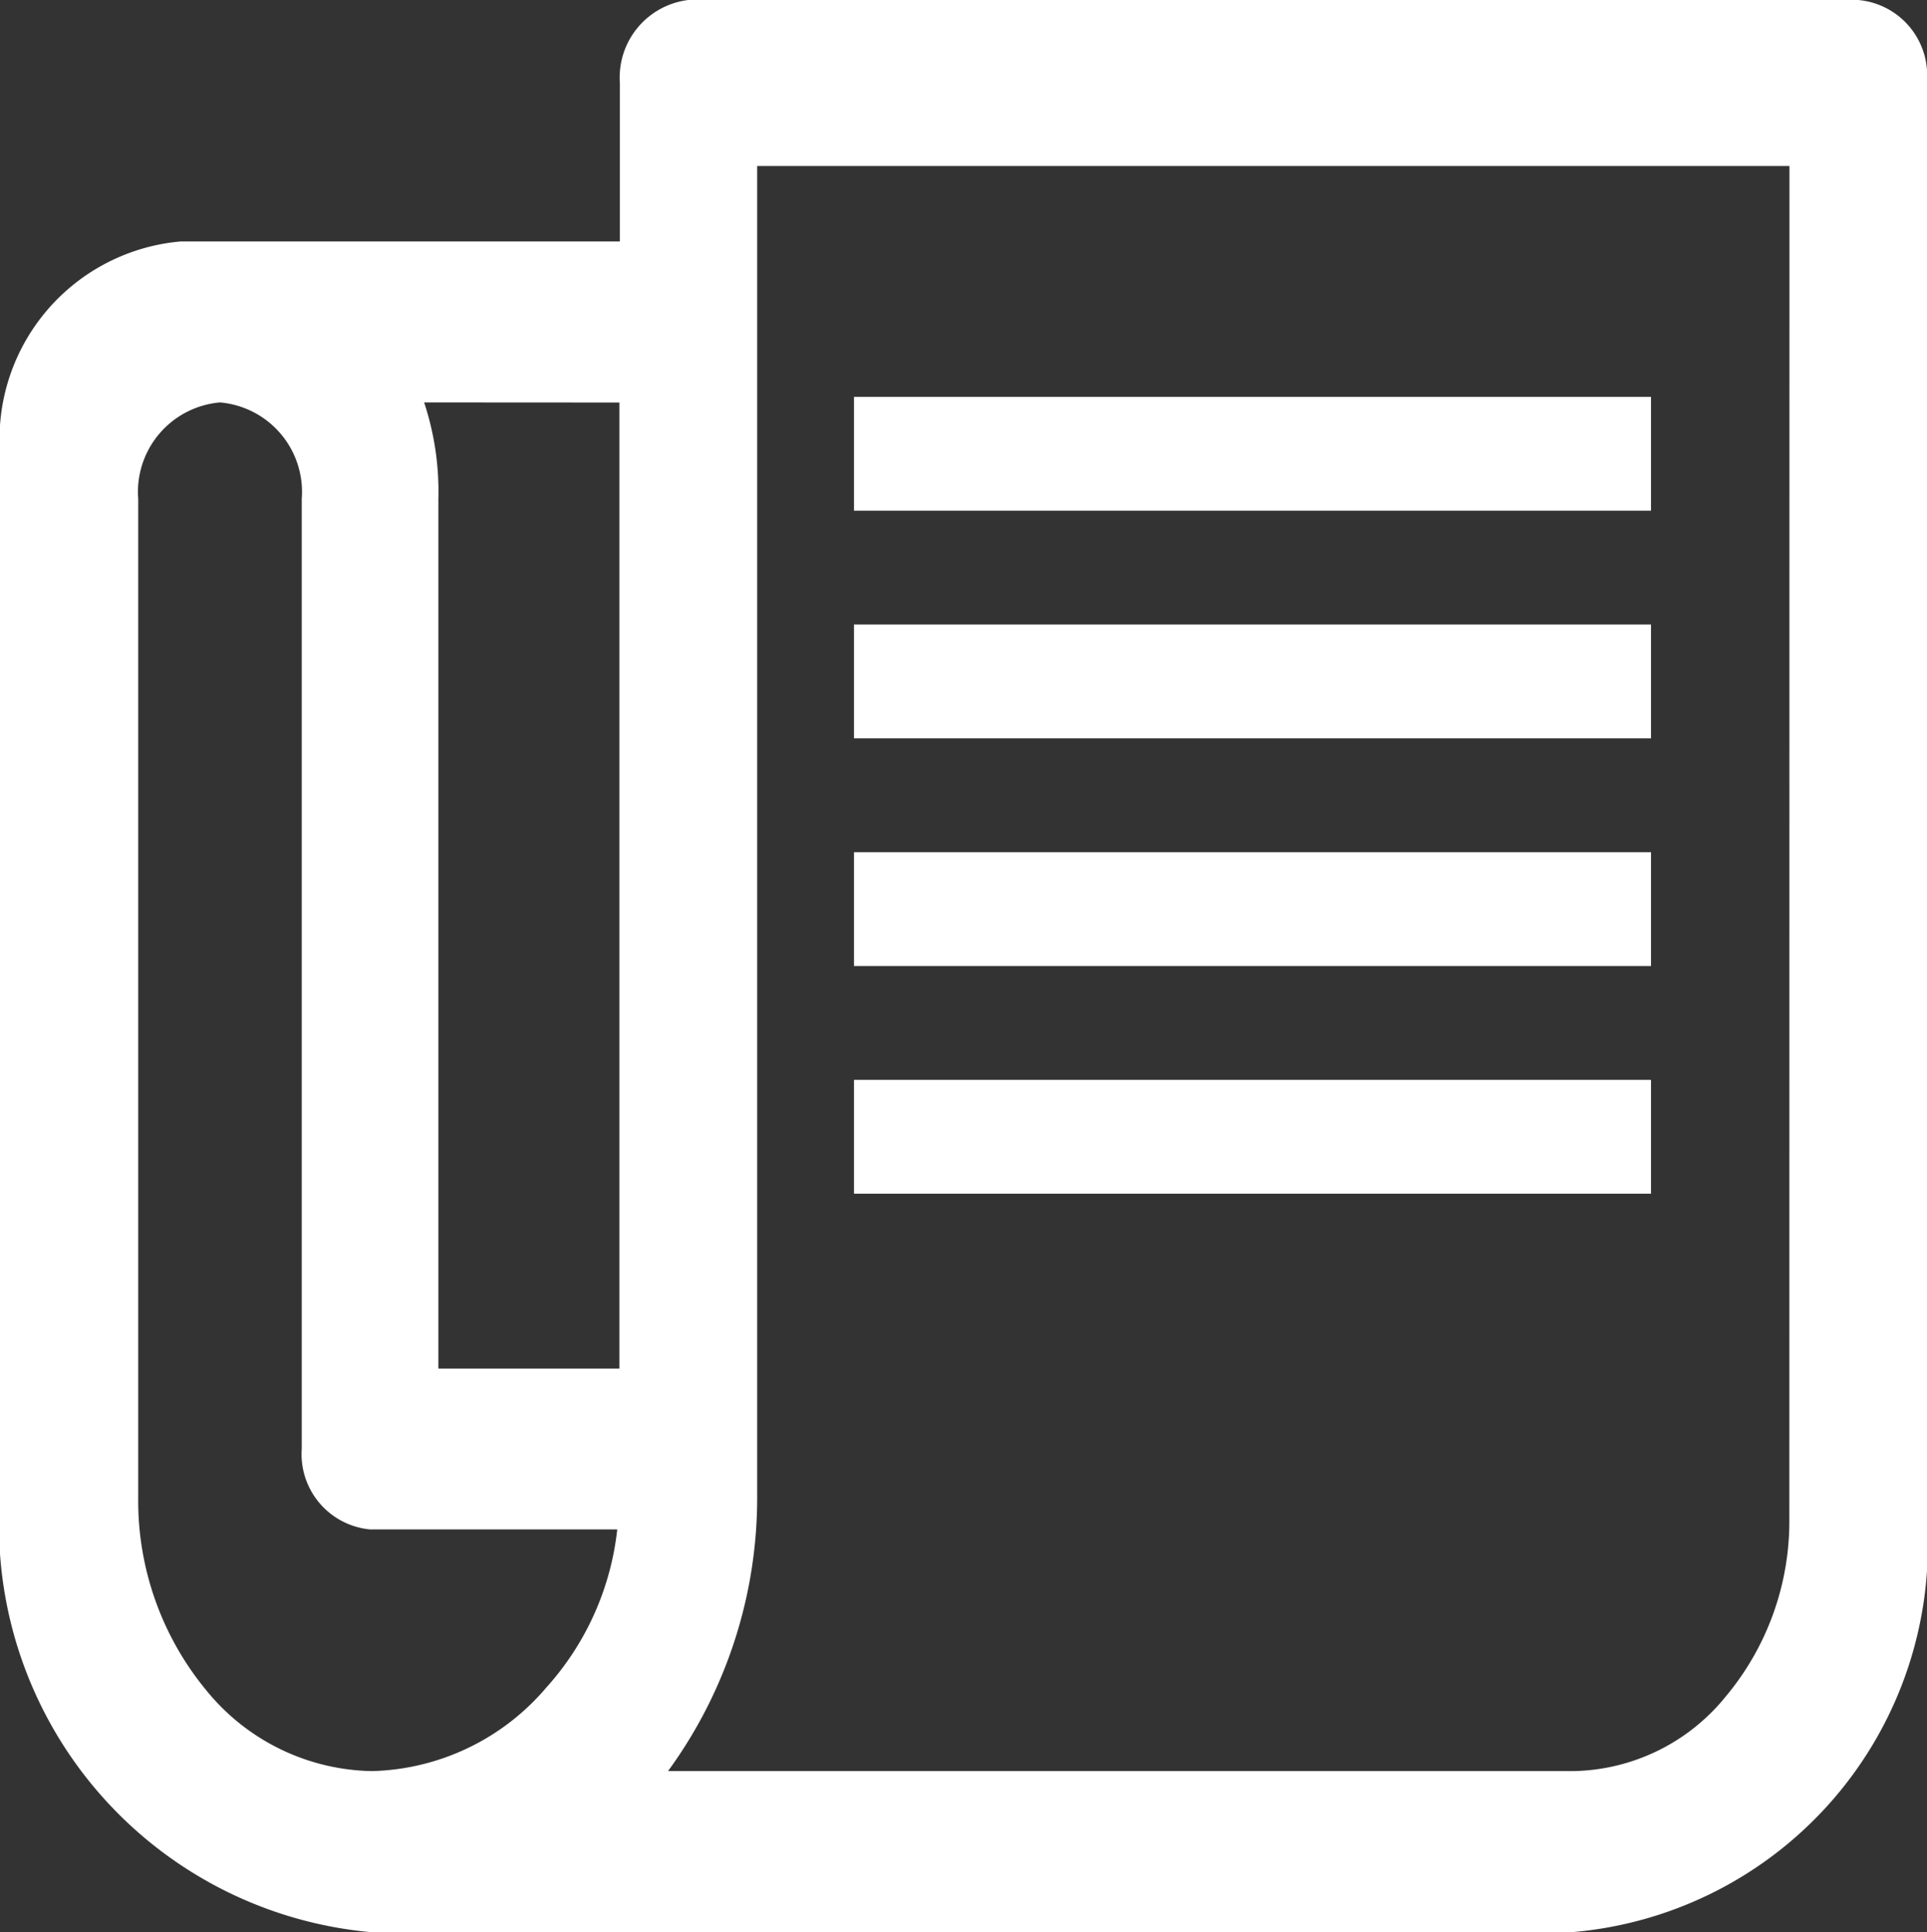
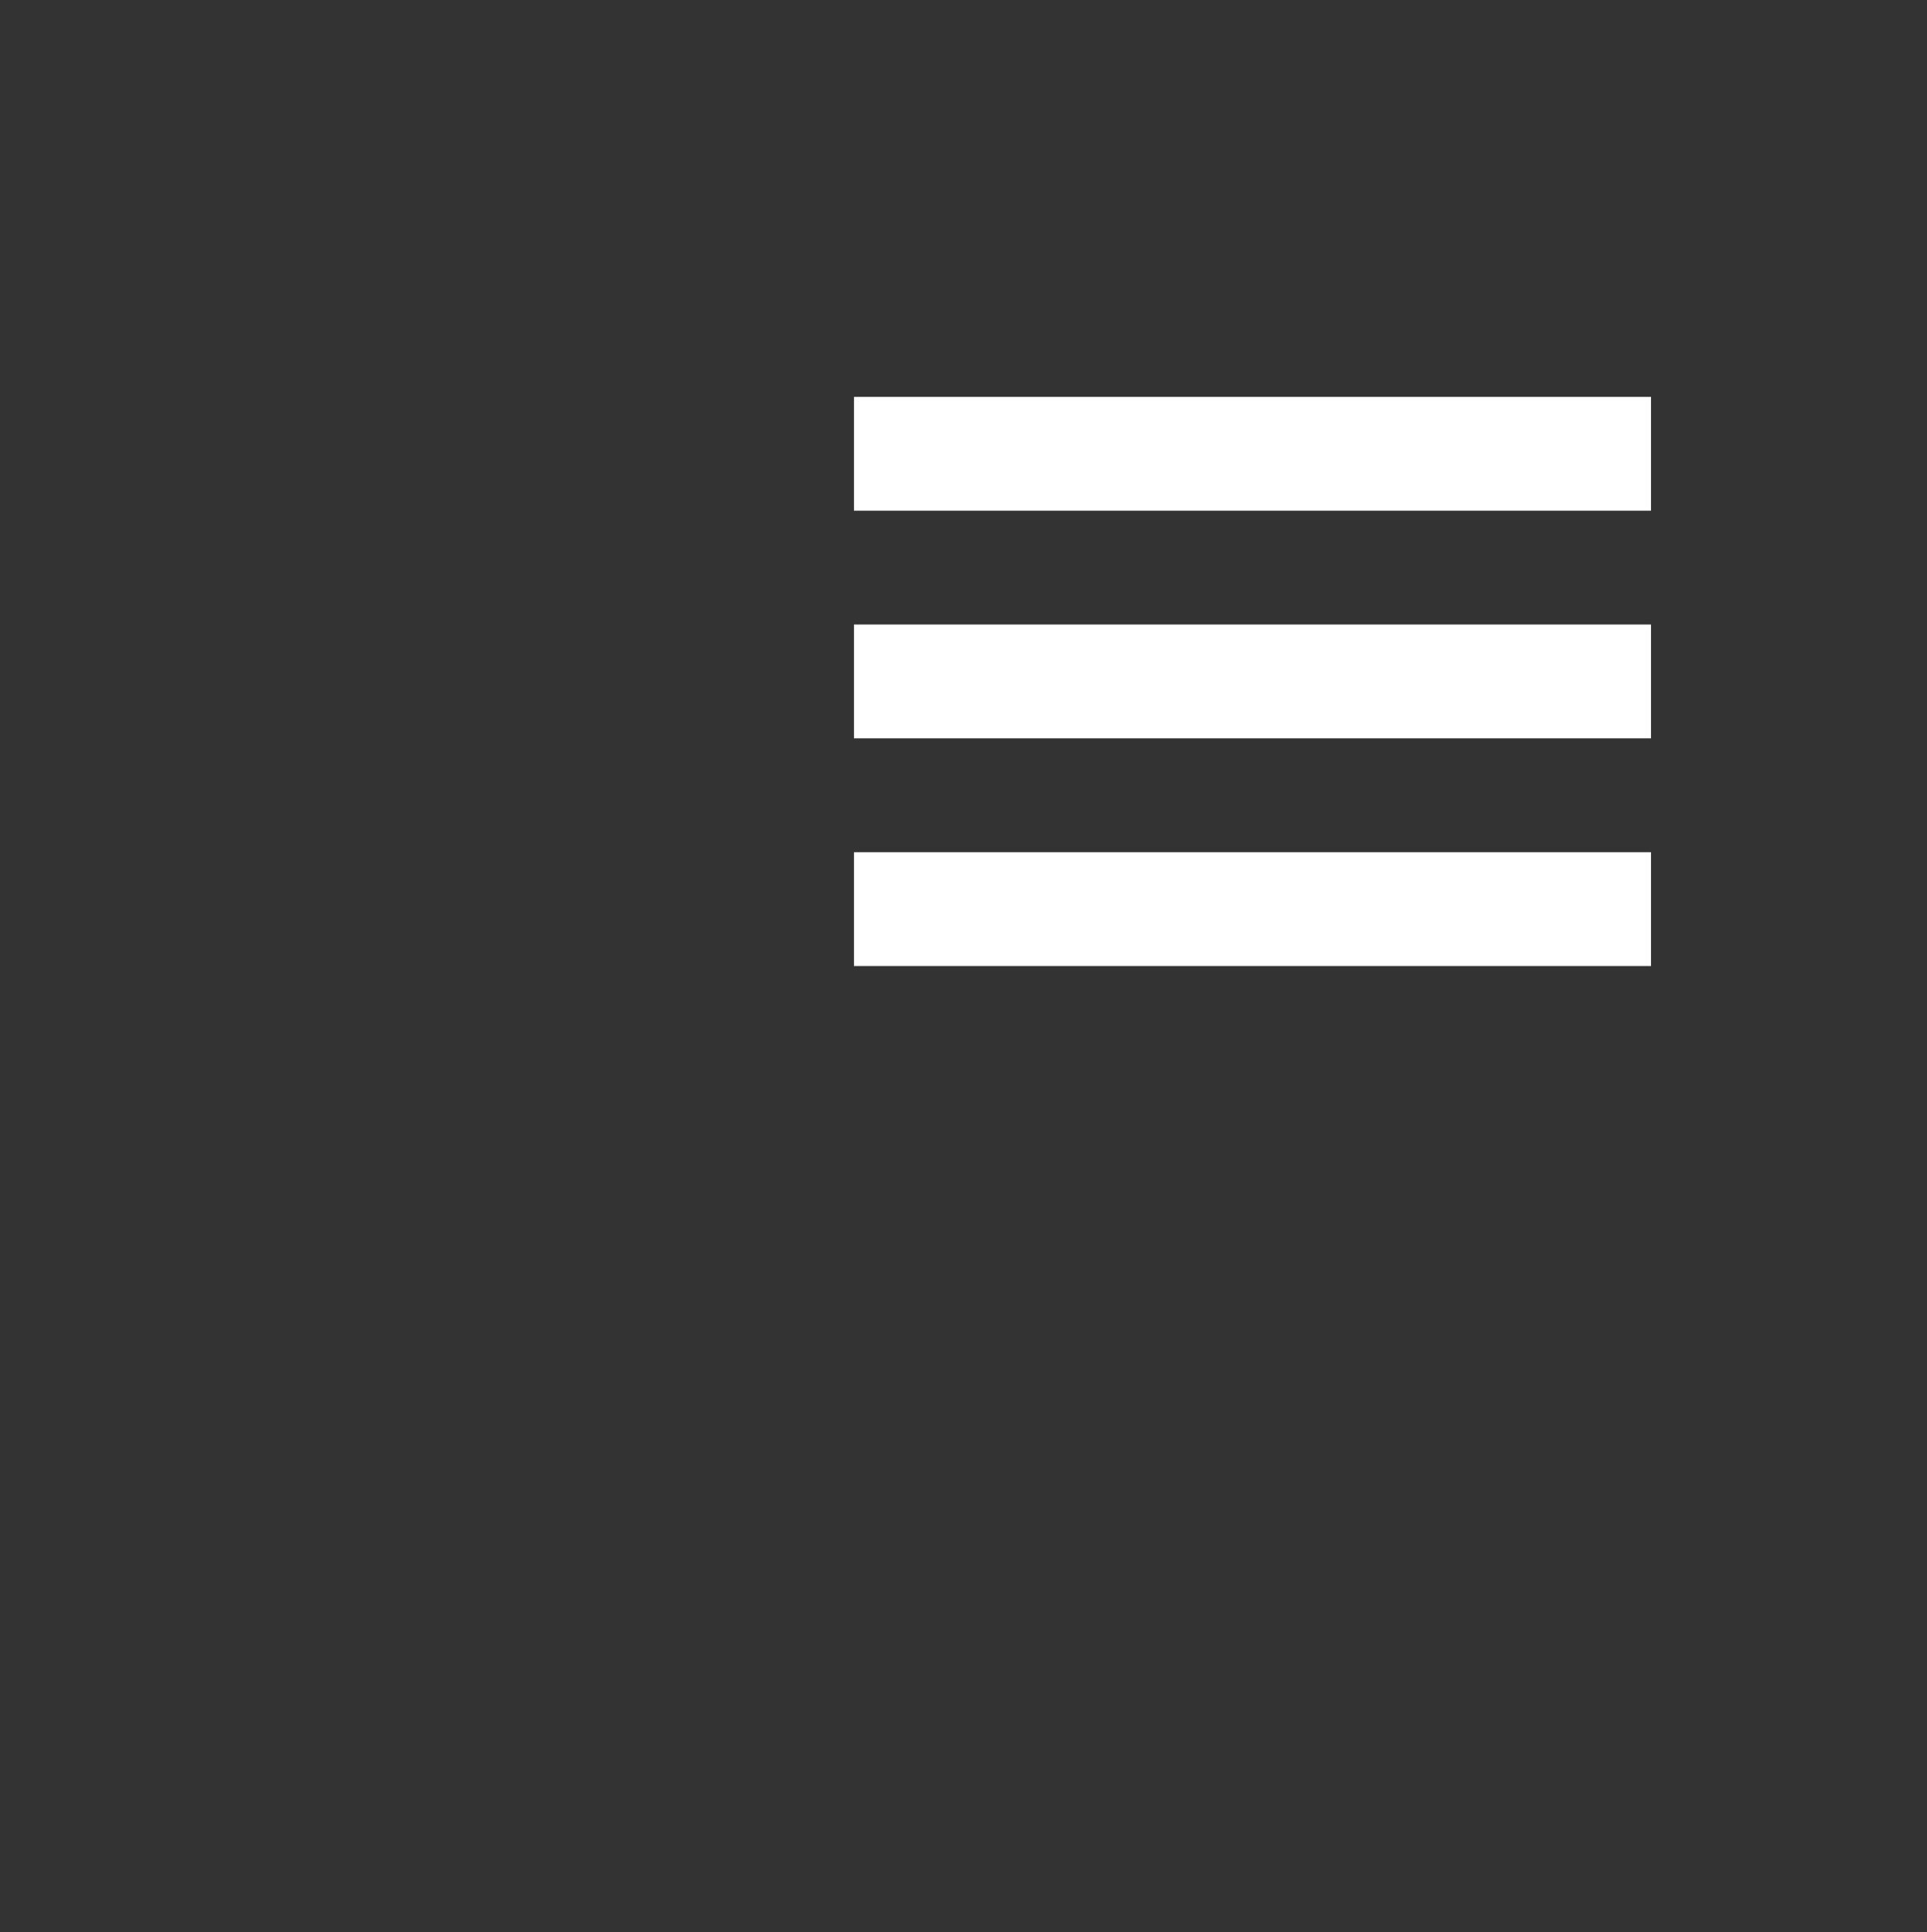
<svg xmlns="http://www.w3.org/2000/svg" width="16.924" height="16.972" viewBox="0 0 16.924 16.972">
  <rect x="0" y="0" width="16.924" height="16.972" fill="#333333" stroke="none" />
  <g id="Raggruppa_407" data-name="Raggruppa 407" transform="translate(-5.5 -18.514)">
    <g id="Icon_ionic-md-paper" data-name="Icon ionic-md-paper" transform="translate(3.25 14.014)">
-       <path id="Tracciato_201" data-name="Tracciato 201" d="M18.569,4.5H8.294a.686.686,0,0,0-.6.729V6.621H3.837A1.743,1.743,0,0,0,2.25,8.478v9.171A3.589,3.589,0,0,0,5.5,21.472H16.065a3.411,3.411,0,0,0,3.109-3.624V5.207A.664.664,0,0,0,18.569,4.5ZM7.69,8.036v8.486H6.1V8.884a2.489,2.489,0,0,0-.125-.849ZM7.048,19.324a2.076,2.076,0,0,1-1.53.734,1.915,1.915,0,0,1-1.454-.707,2.614,2.614,0,0,1-.6-1.7V8.884a.789.789,0,0,1,.718-.849.789.789,0,0,1,.718.849v8.344a.664.664,0,0,0,.6.707H7.671A2.475,2.475,0,0,1,7.048,19.324Zm10.917-1.476a2.4,2.4,0,0,1-.563,1.56,1.76,1.76,0,0,1-1.337.65H8.117A4.074,4.074,0,0,0,8.9,17.649V5.958h9.066Z" fill="#fff" />
      <rect id="Rettangolo_609" data-name="Rettangolo 609" width="7" height="1" transform="translate(9.75 7.986)" fill="#fff" />
      <rect id="Rettangolo_610" data-name="Rettangolo 610" width="7" height="1" transform="translate(9.75 9.986)" fill="#fff" />
      <rect id="Rettangolo_611" data-name="Rettangolo 611" width="7" height="1" transform="translate(9.75 11.986)" fill="#fff" />
-       <rect id="Rettangolo_612" data-name="Rettangolo 612" width="7" height="1" transform="translate(9.75 13.986)" fill="#fff" />
    </g>
  </g>
</svg>